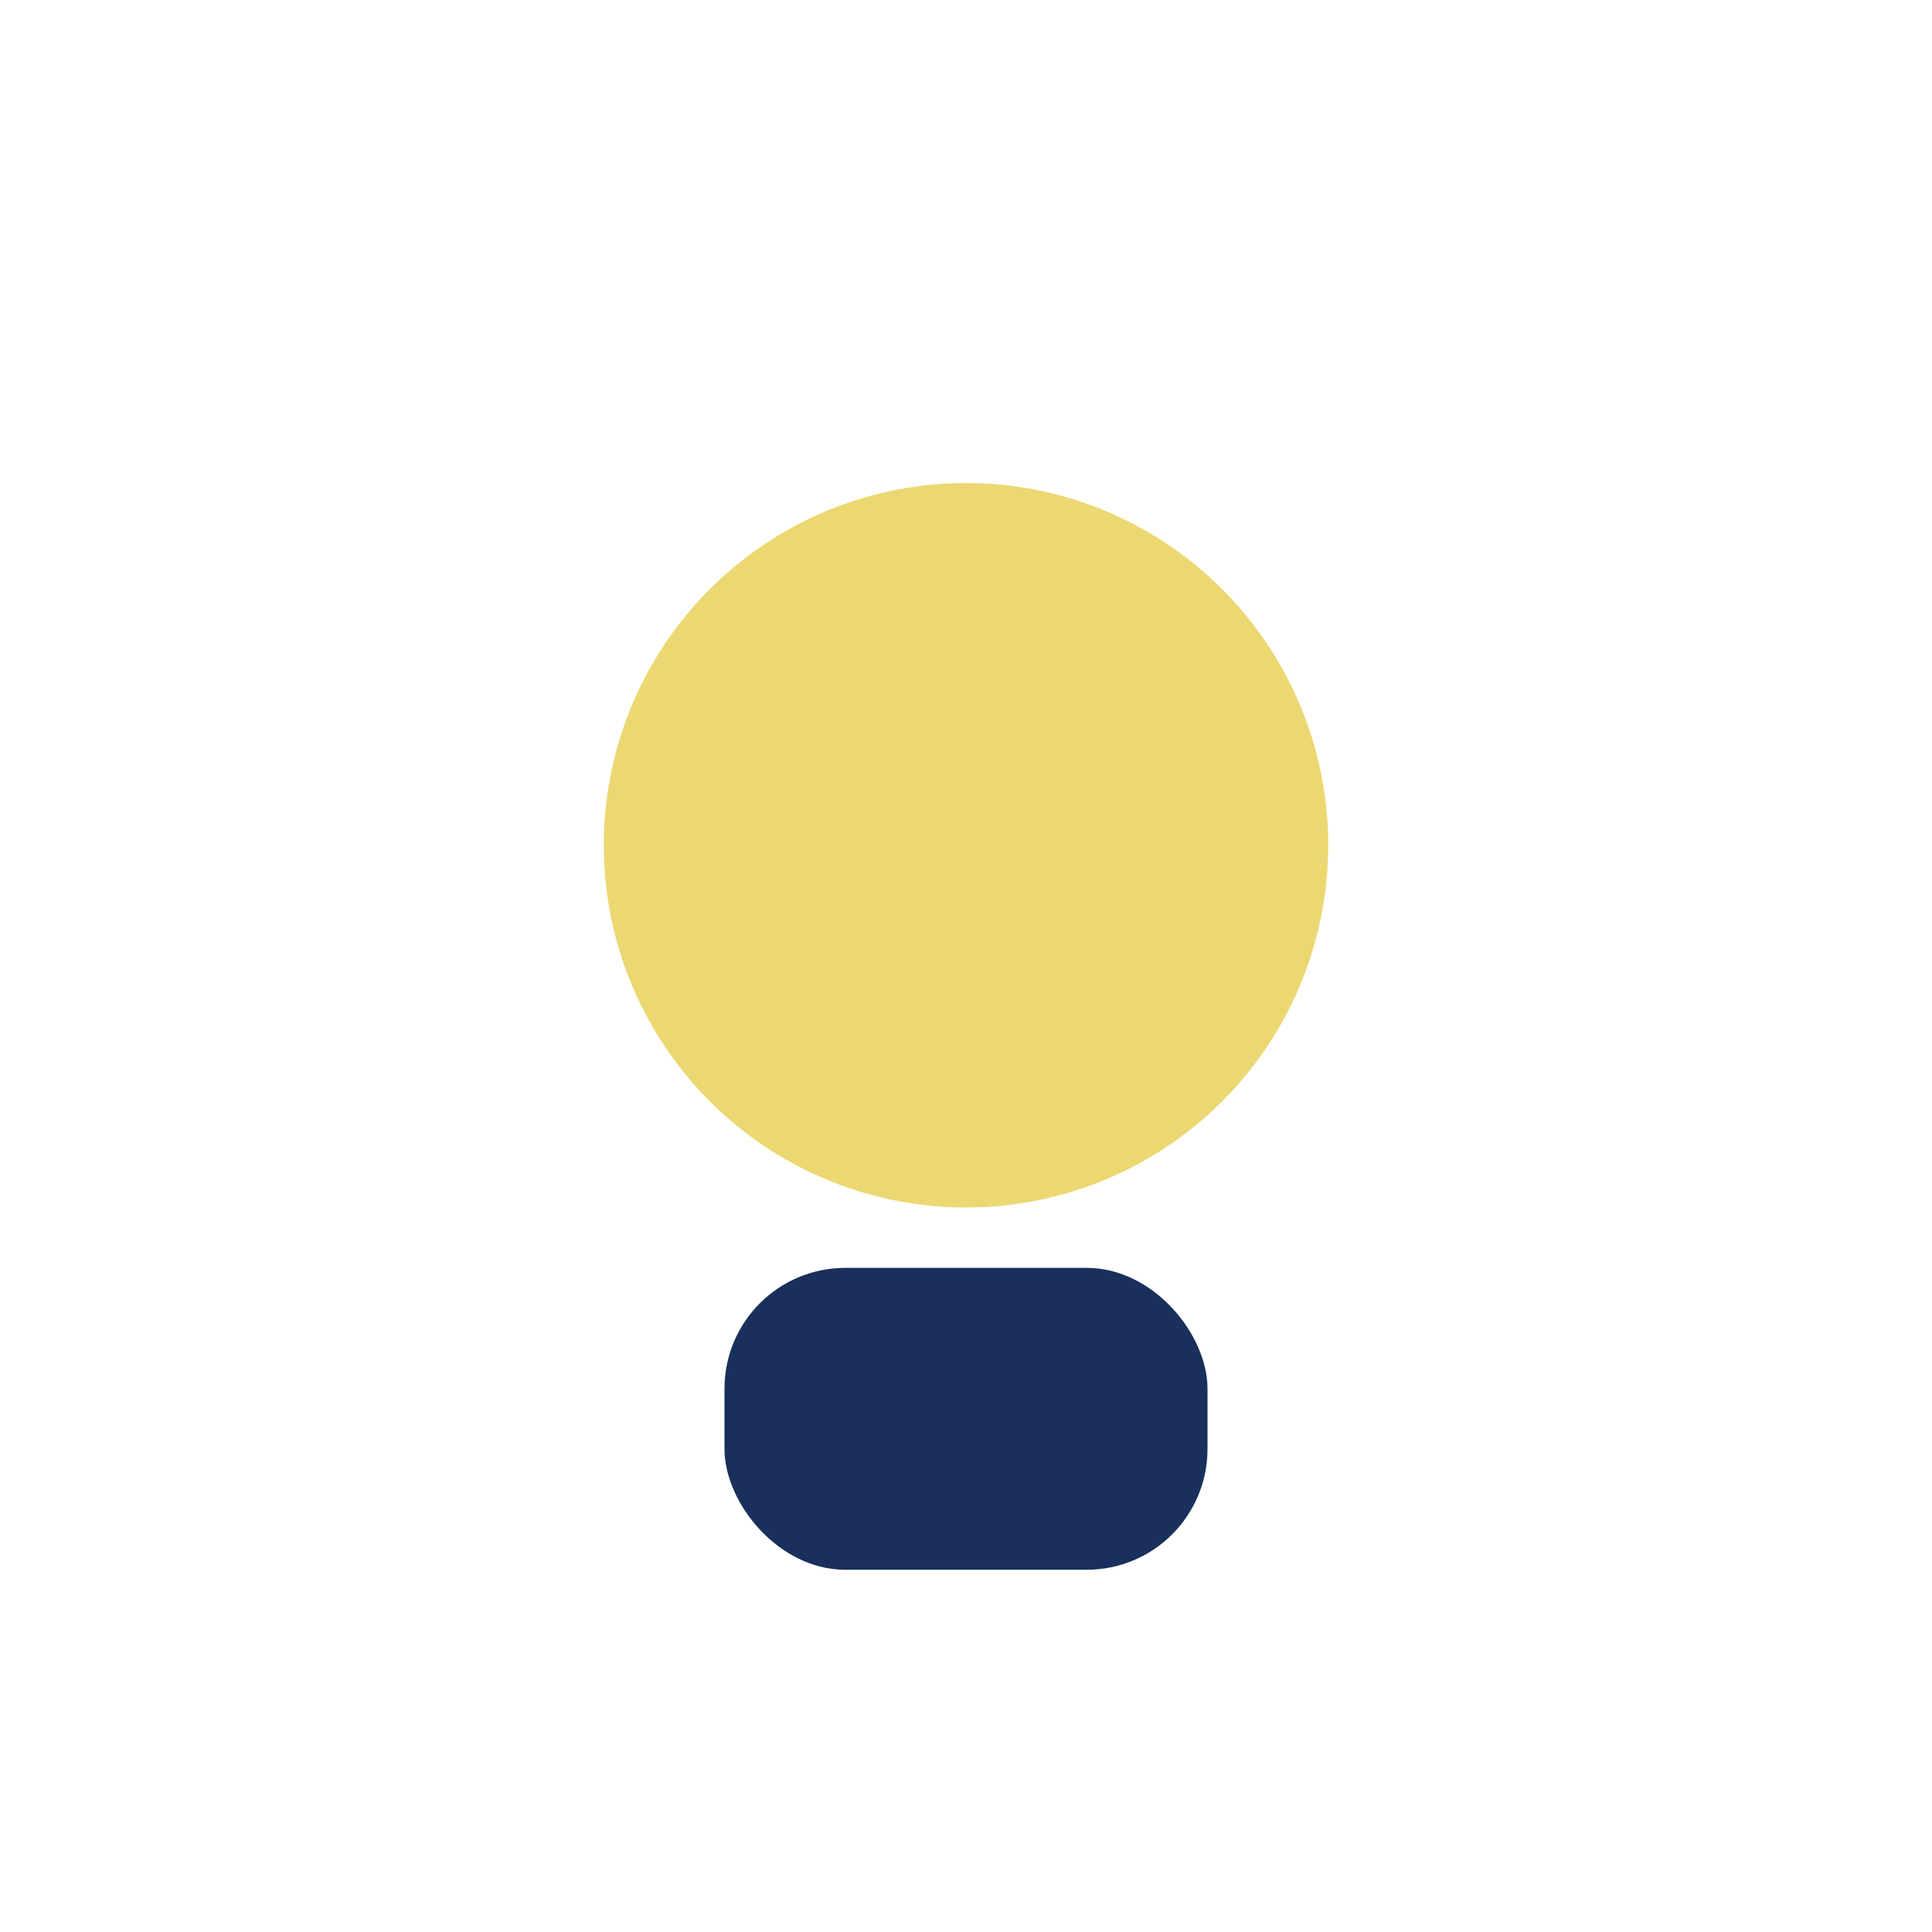
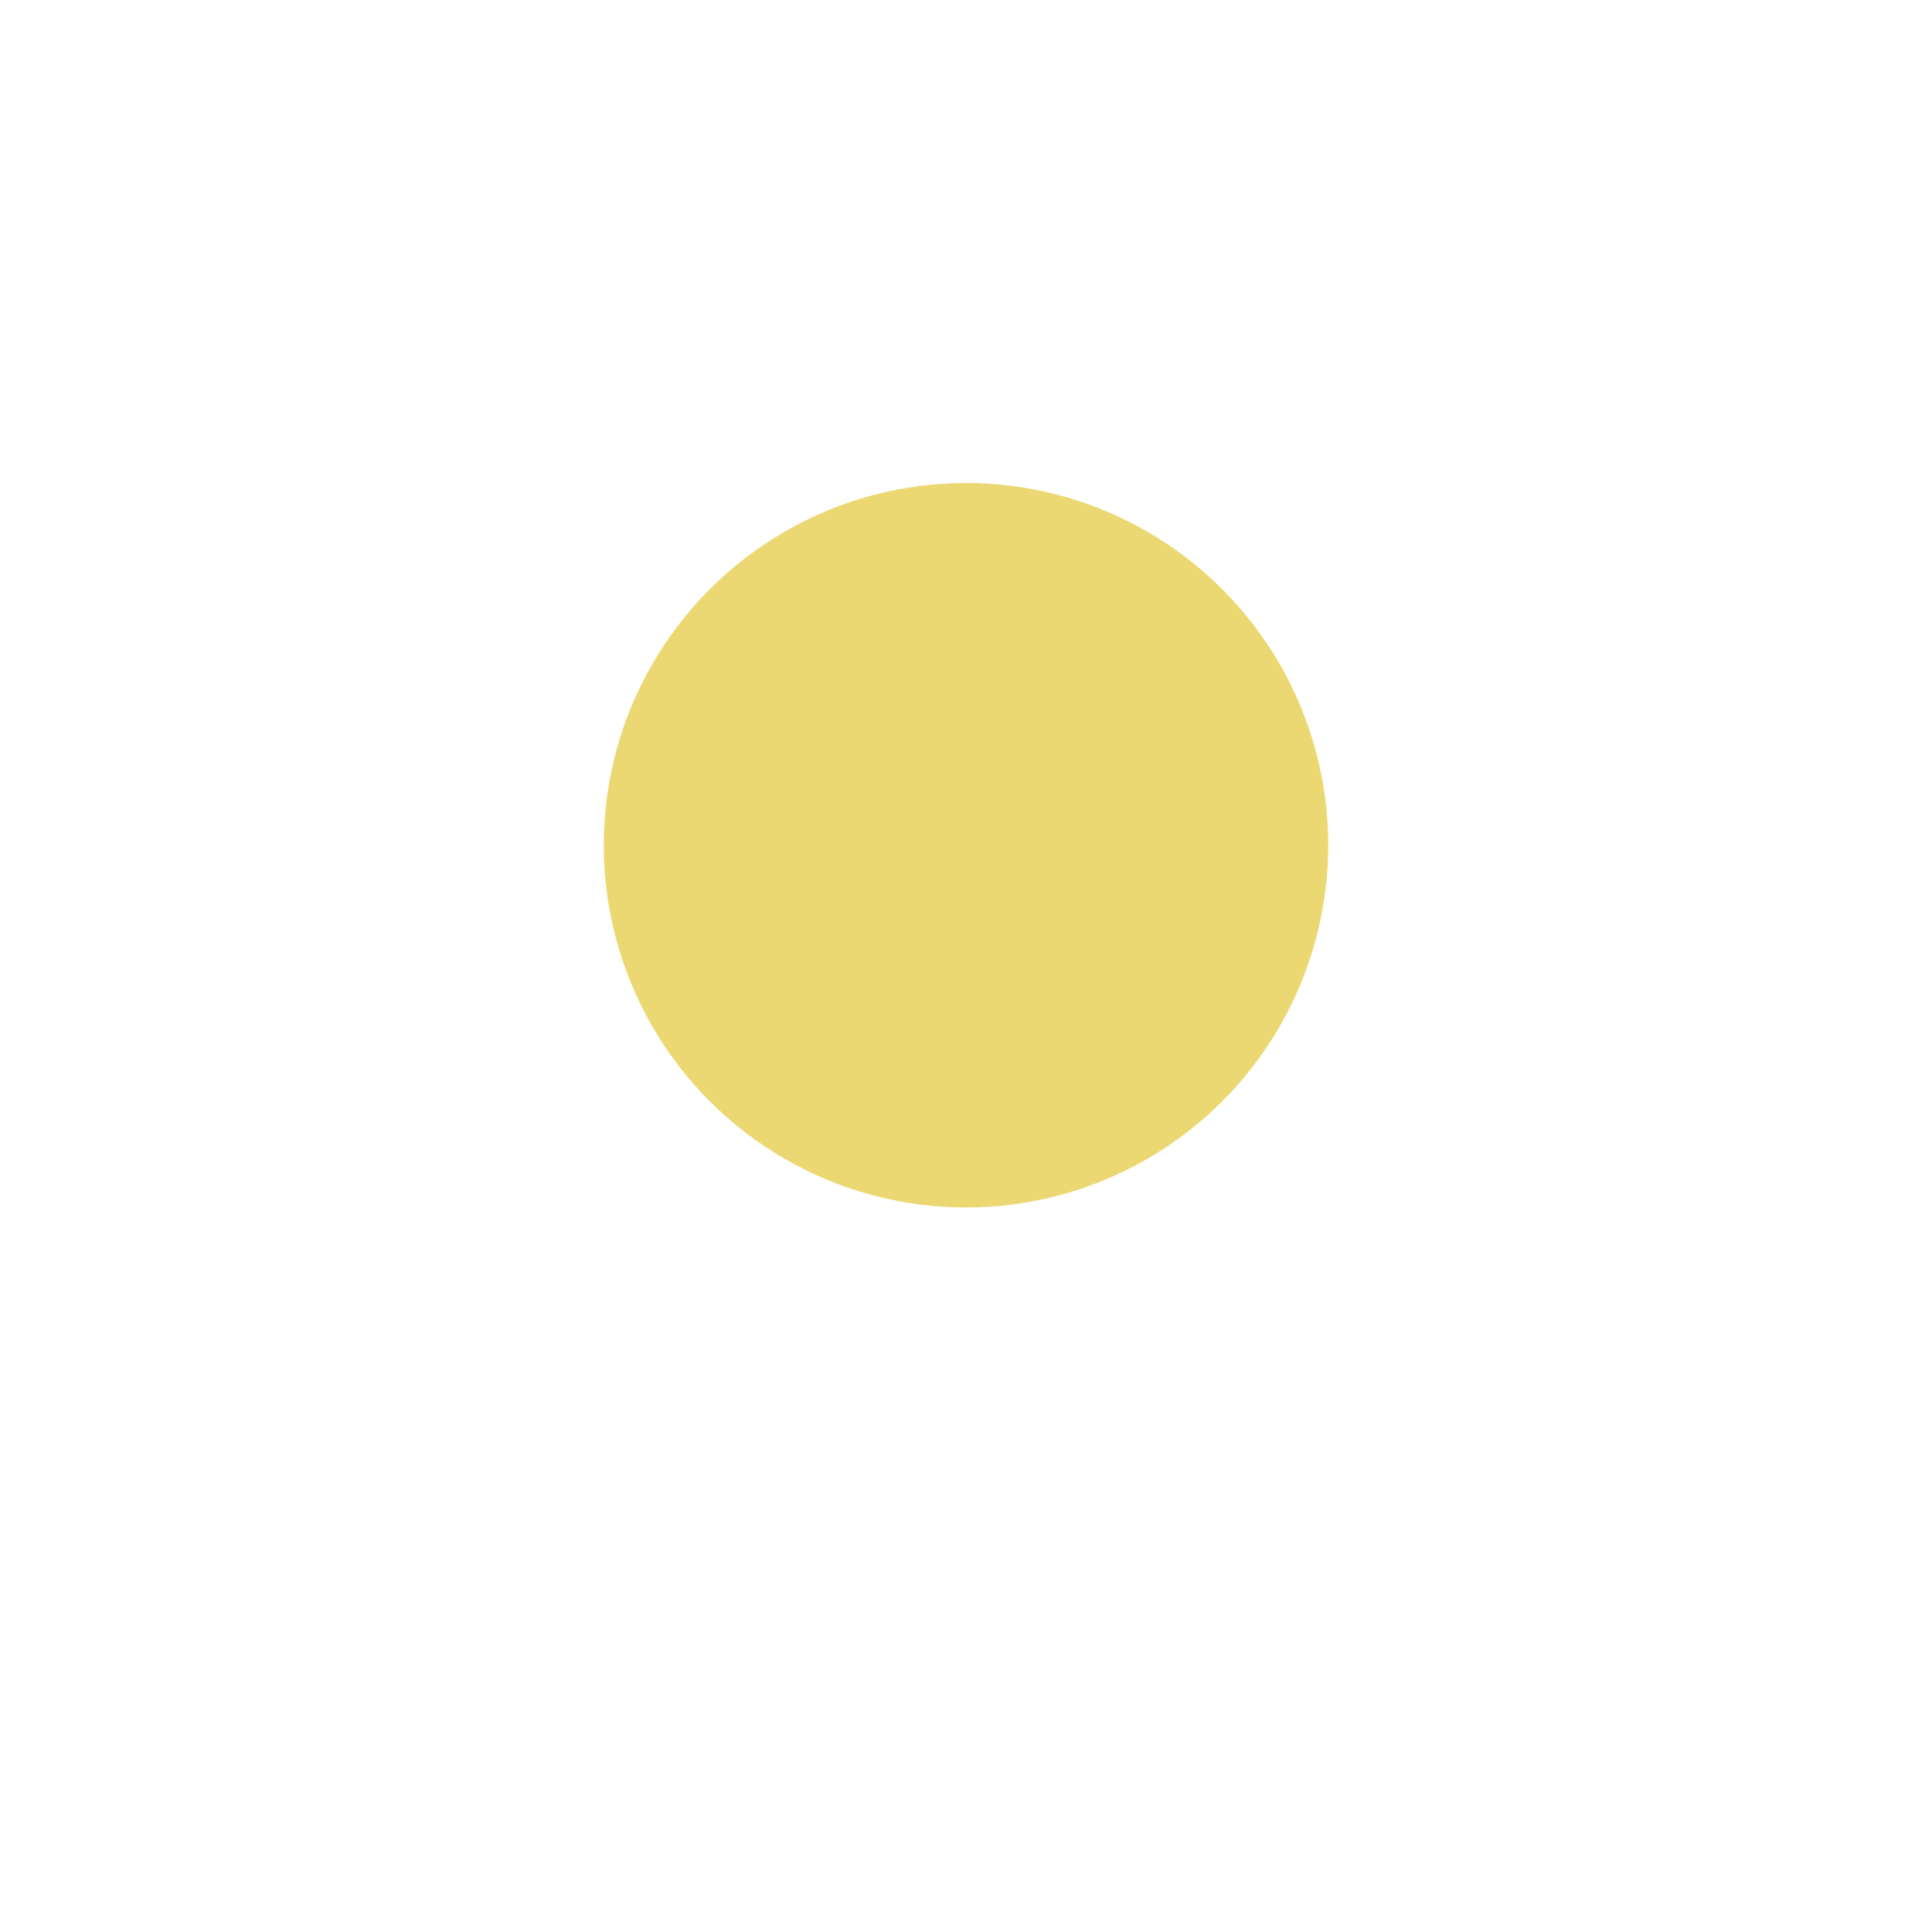
<svg xmlns="http://www.w3.org/2000/svg" width="32" height="32" viewBox="0 0 32 32">
  <circle cx="16" cy="14" r="6" fill="#ECD872" />
-   <rect x="12" y="21" width="8" height="5" rx="2" fill="#18305B" />
</svg>